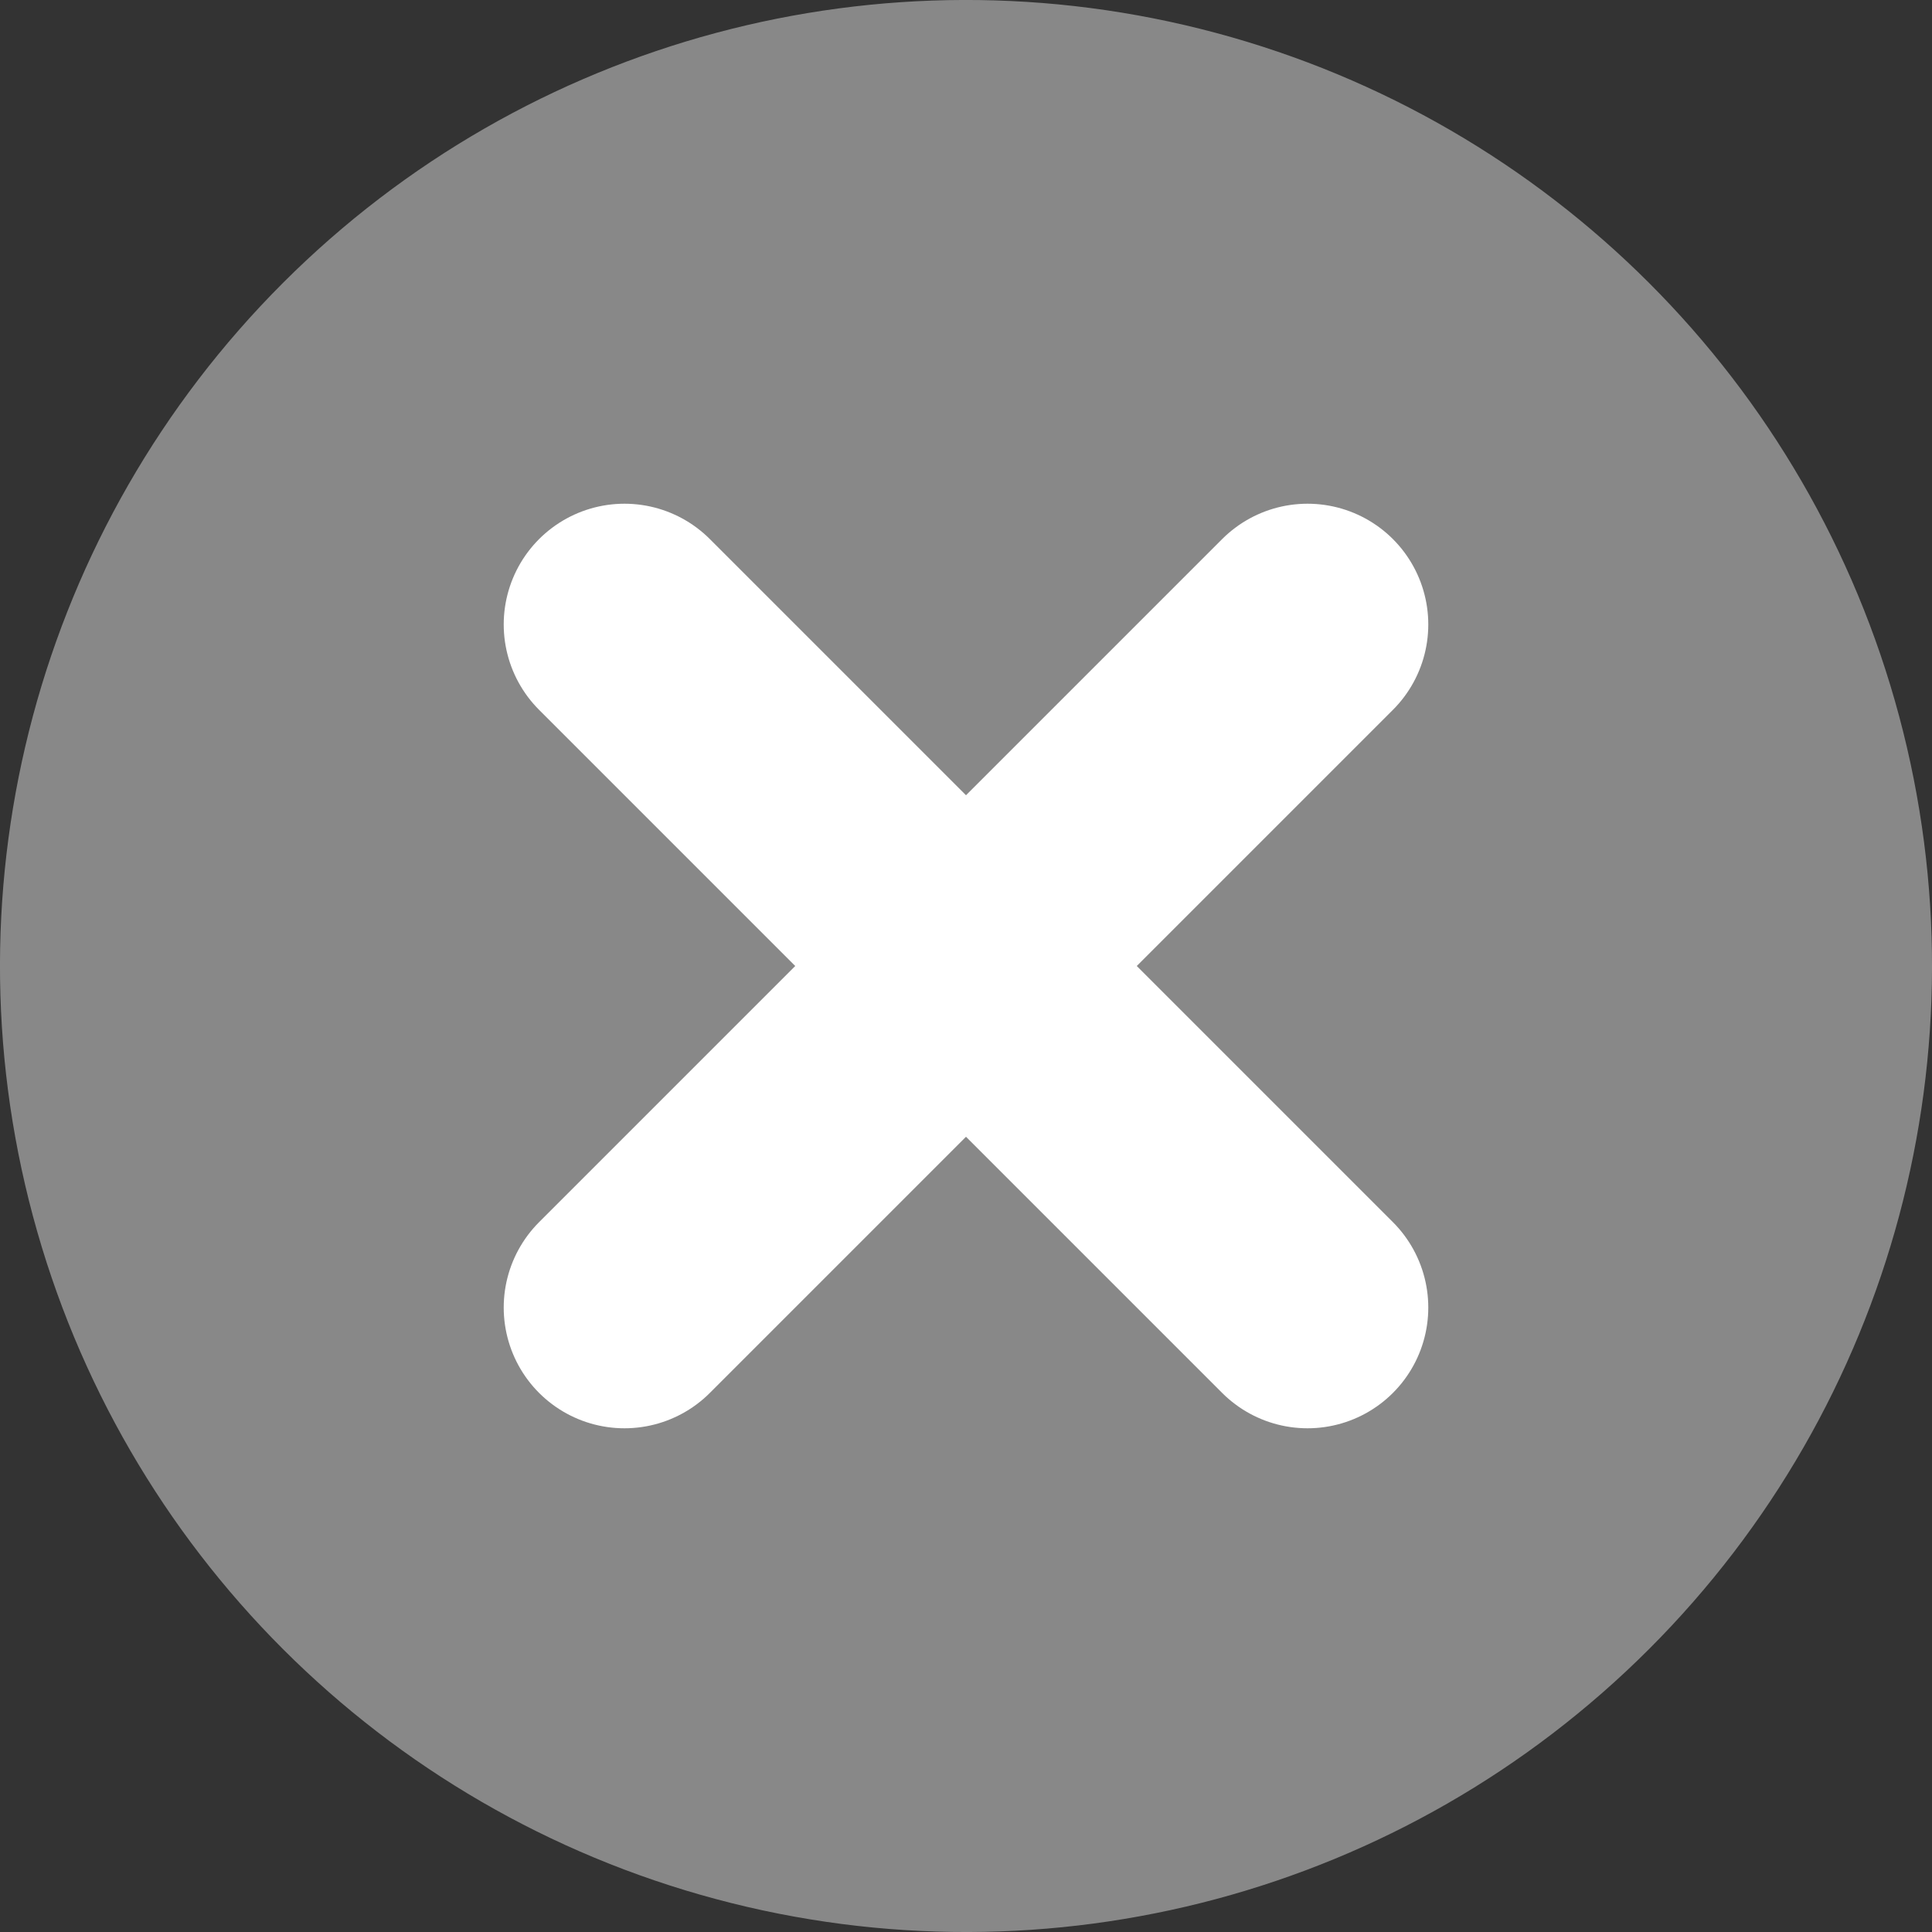
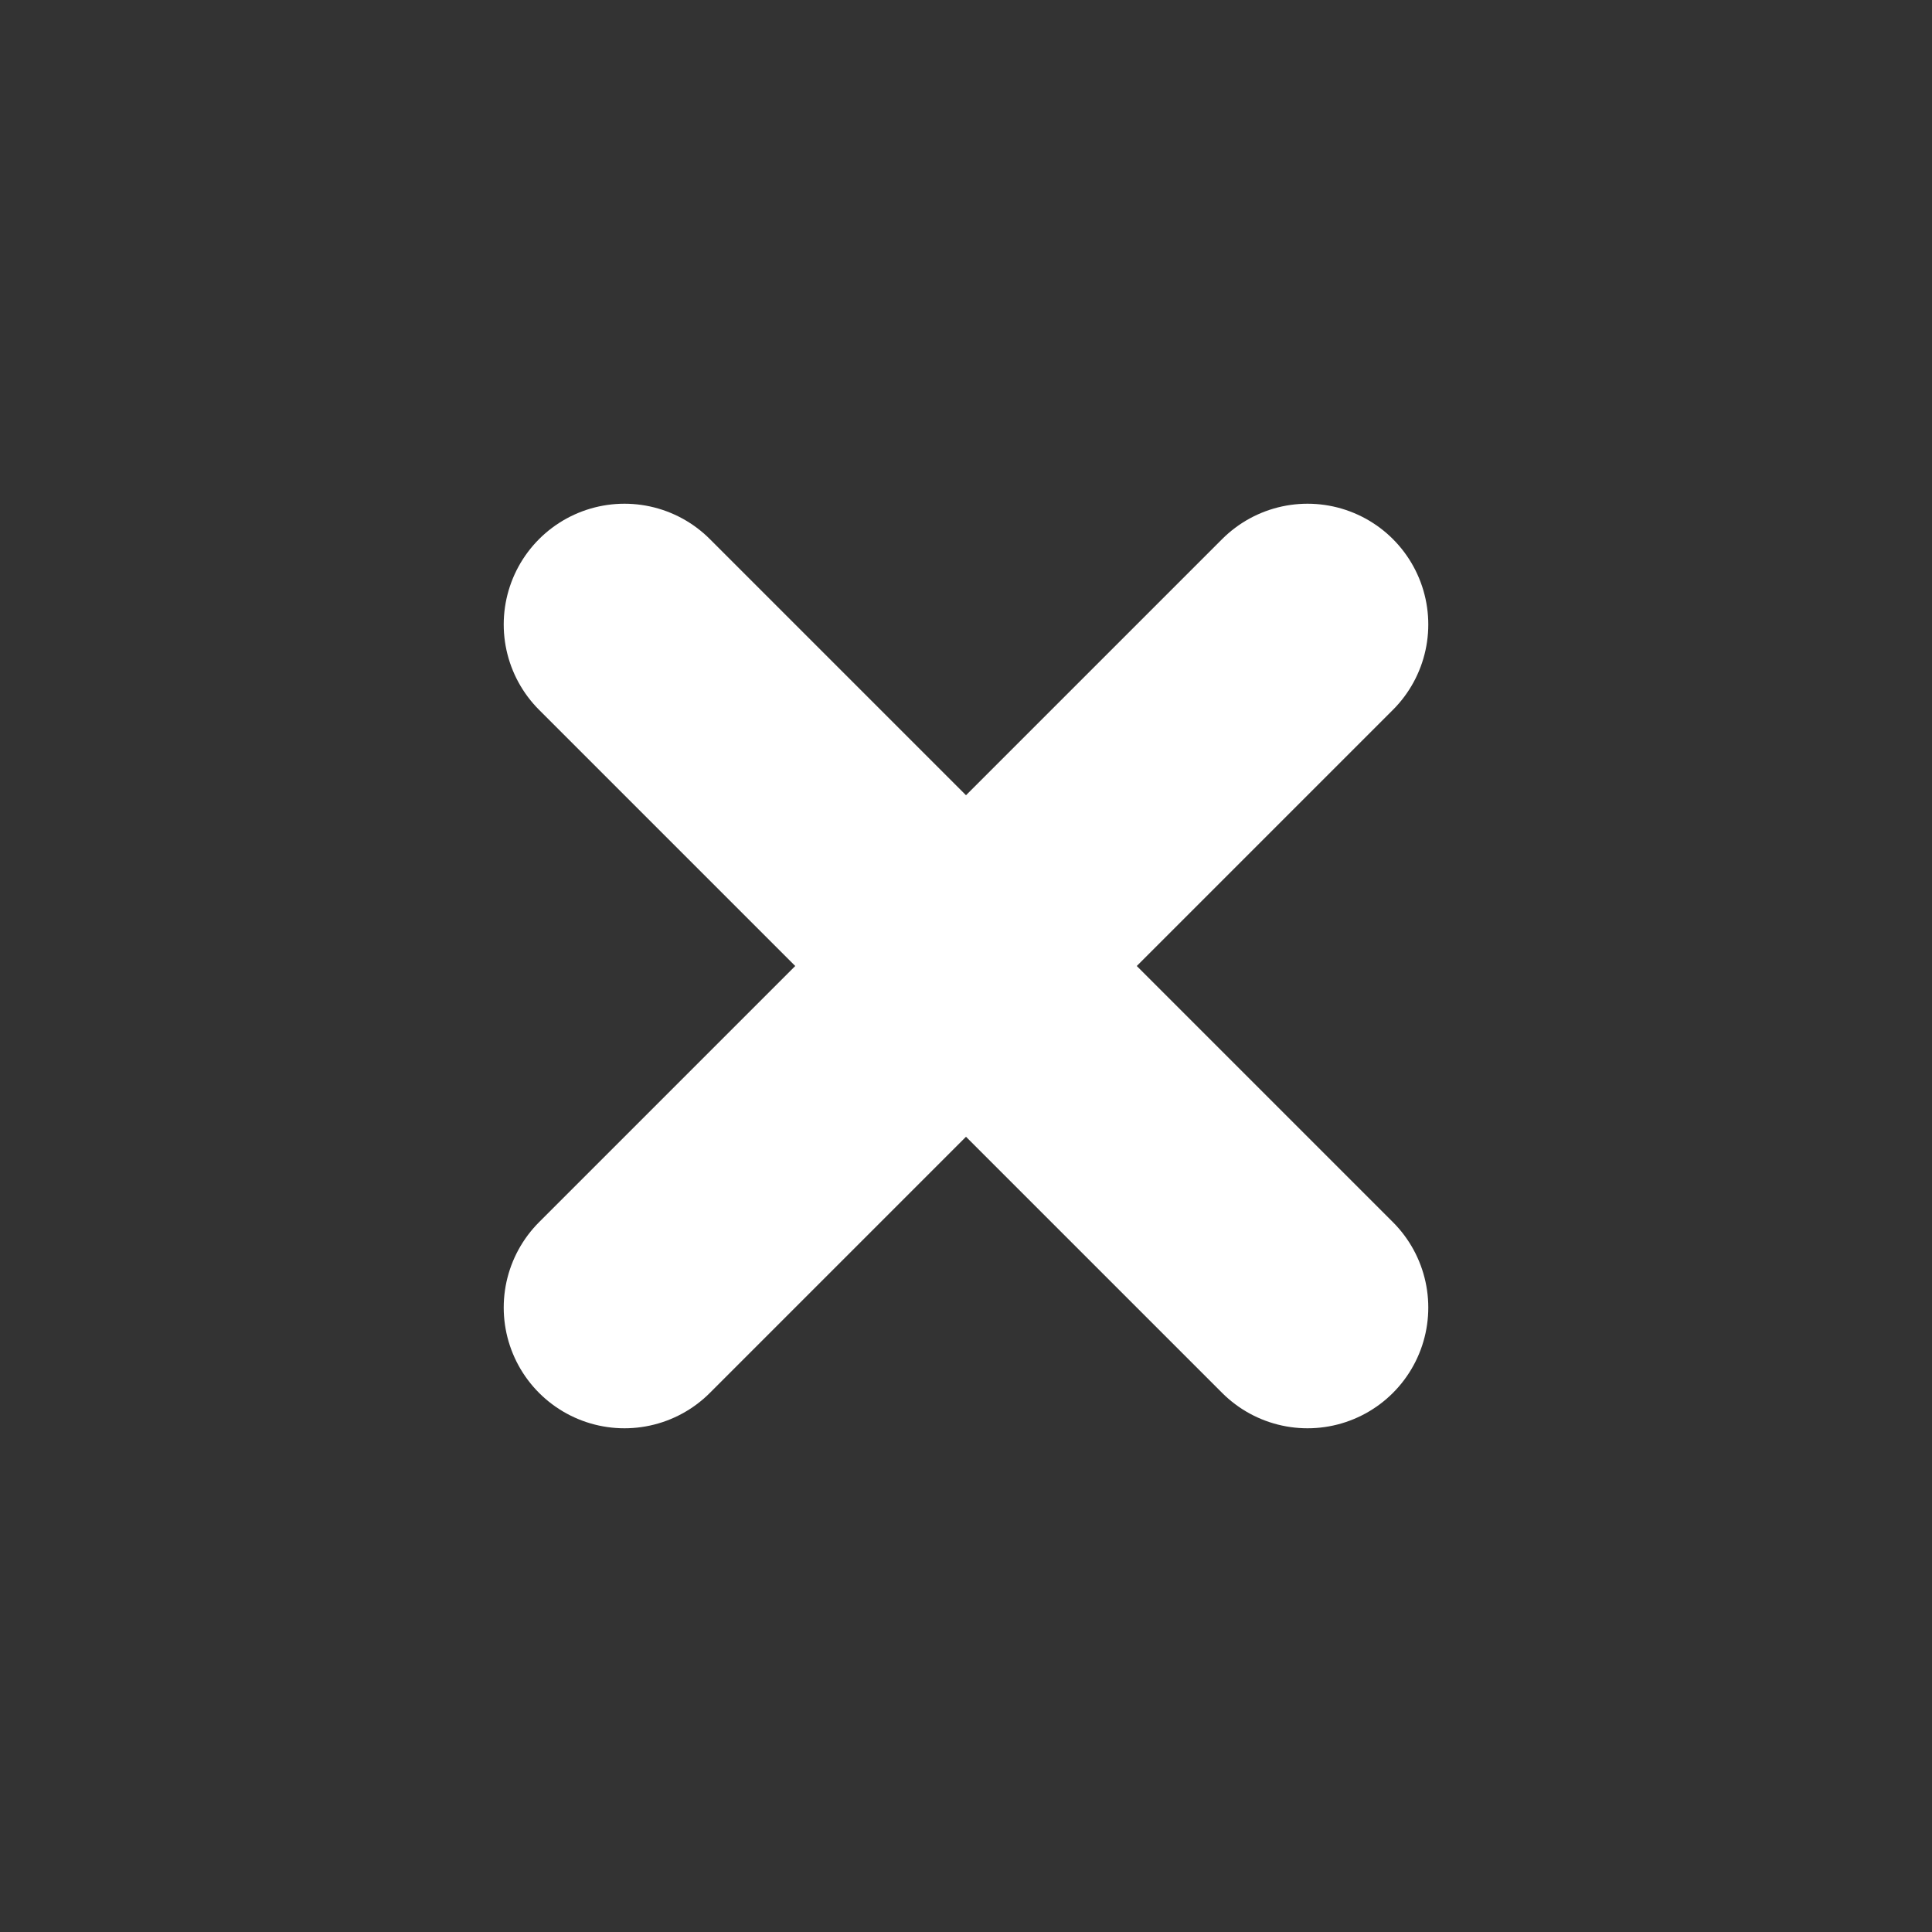
<svg xmlns="http://www.w3.org/2000/svg" width="32" height="32">
  <rect width="100%" height="100%" fill="#333333" stroke="none" />
  <g transform="rotate(45, 16, 16)">
-     <circle r="16" cy="16" cx="16" stroke-width="0" fill="#888" id="back" />
    <line stroke-width="4" stroke="#fff" stroke-linecap="round" x1="24" y1="16" x2="8" y2="16" id="svg_3" />
    <line stroke-width="4" stroke="#fff" stroke-linecap="round" x1="16" y1="24" x2="16" y2="8" id="svg_4" />
  </g>
</svg>